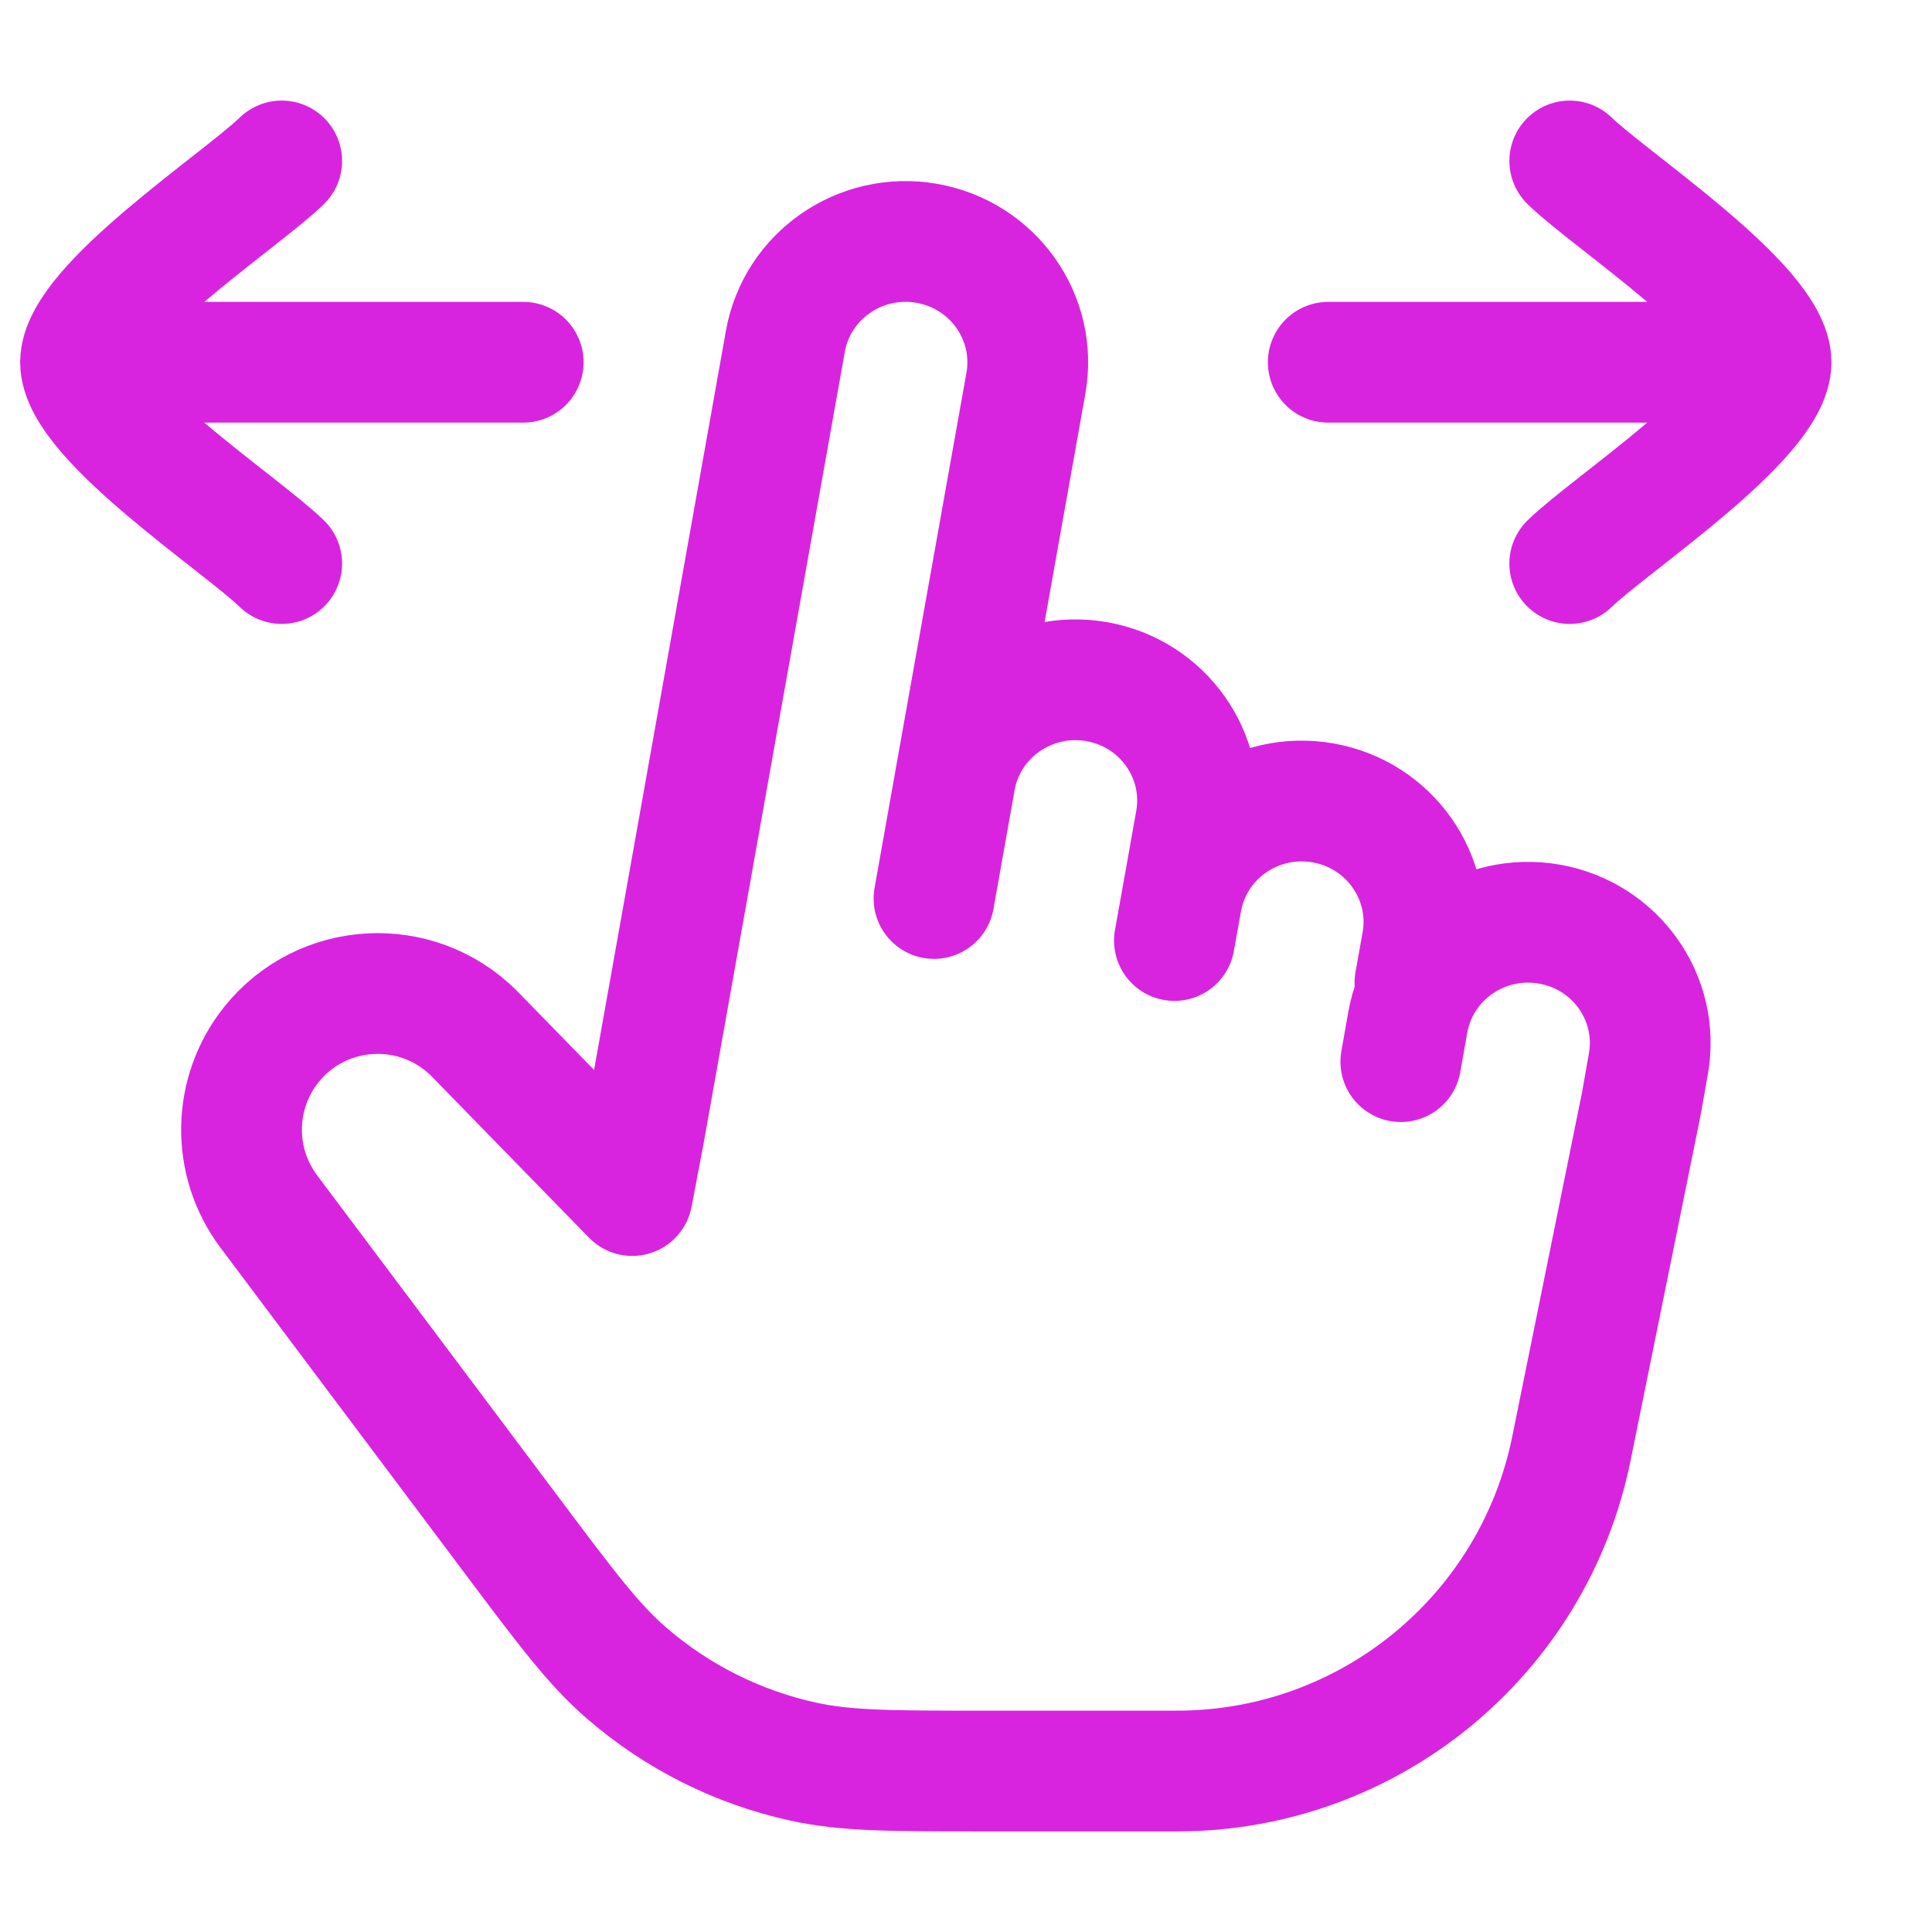
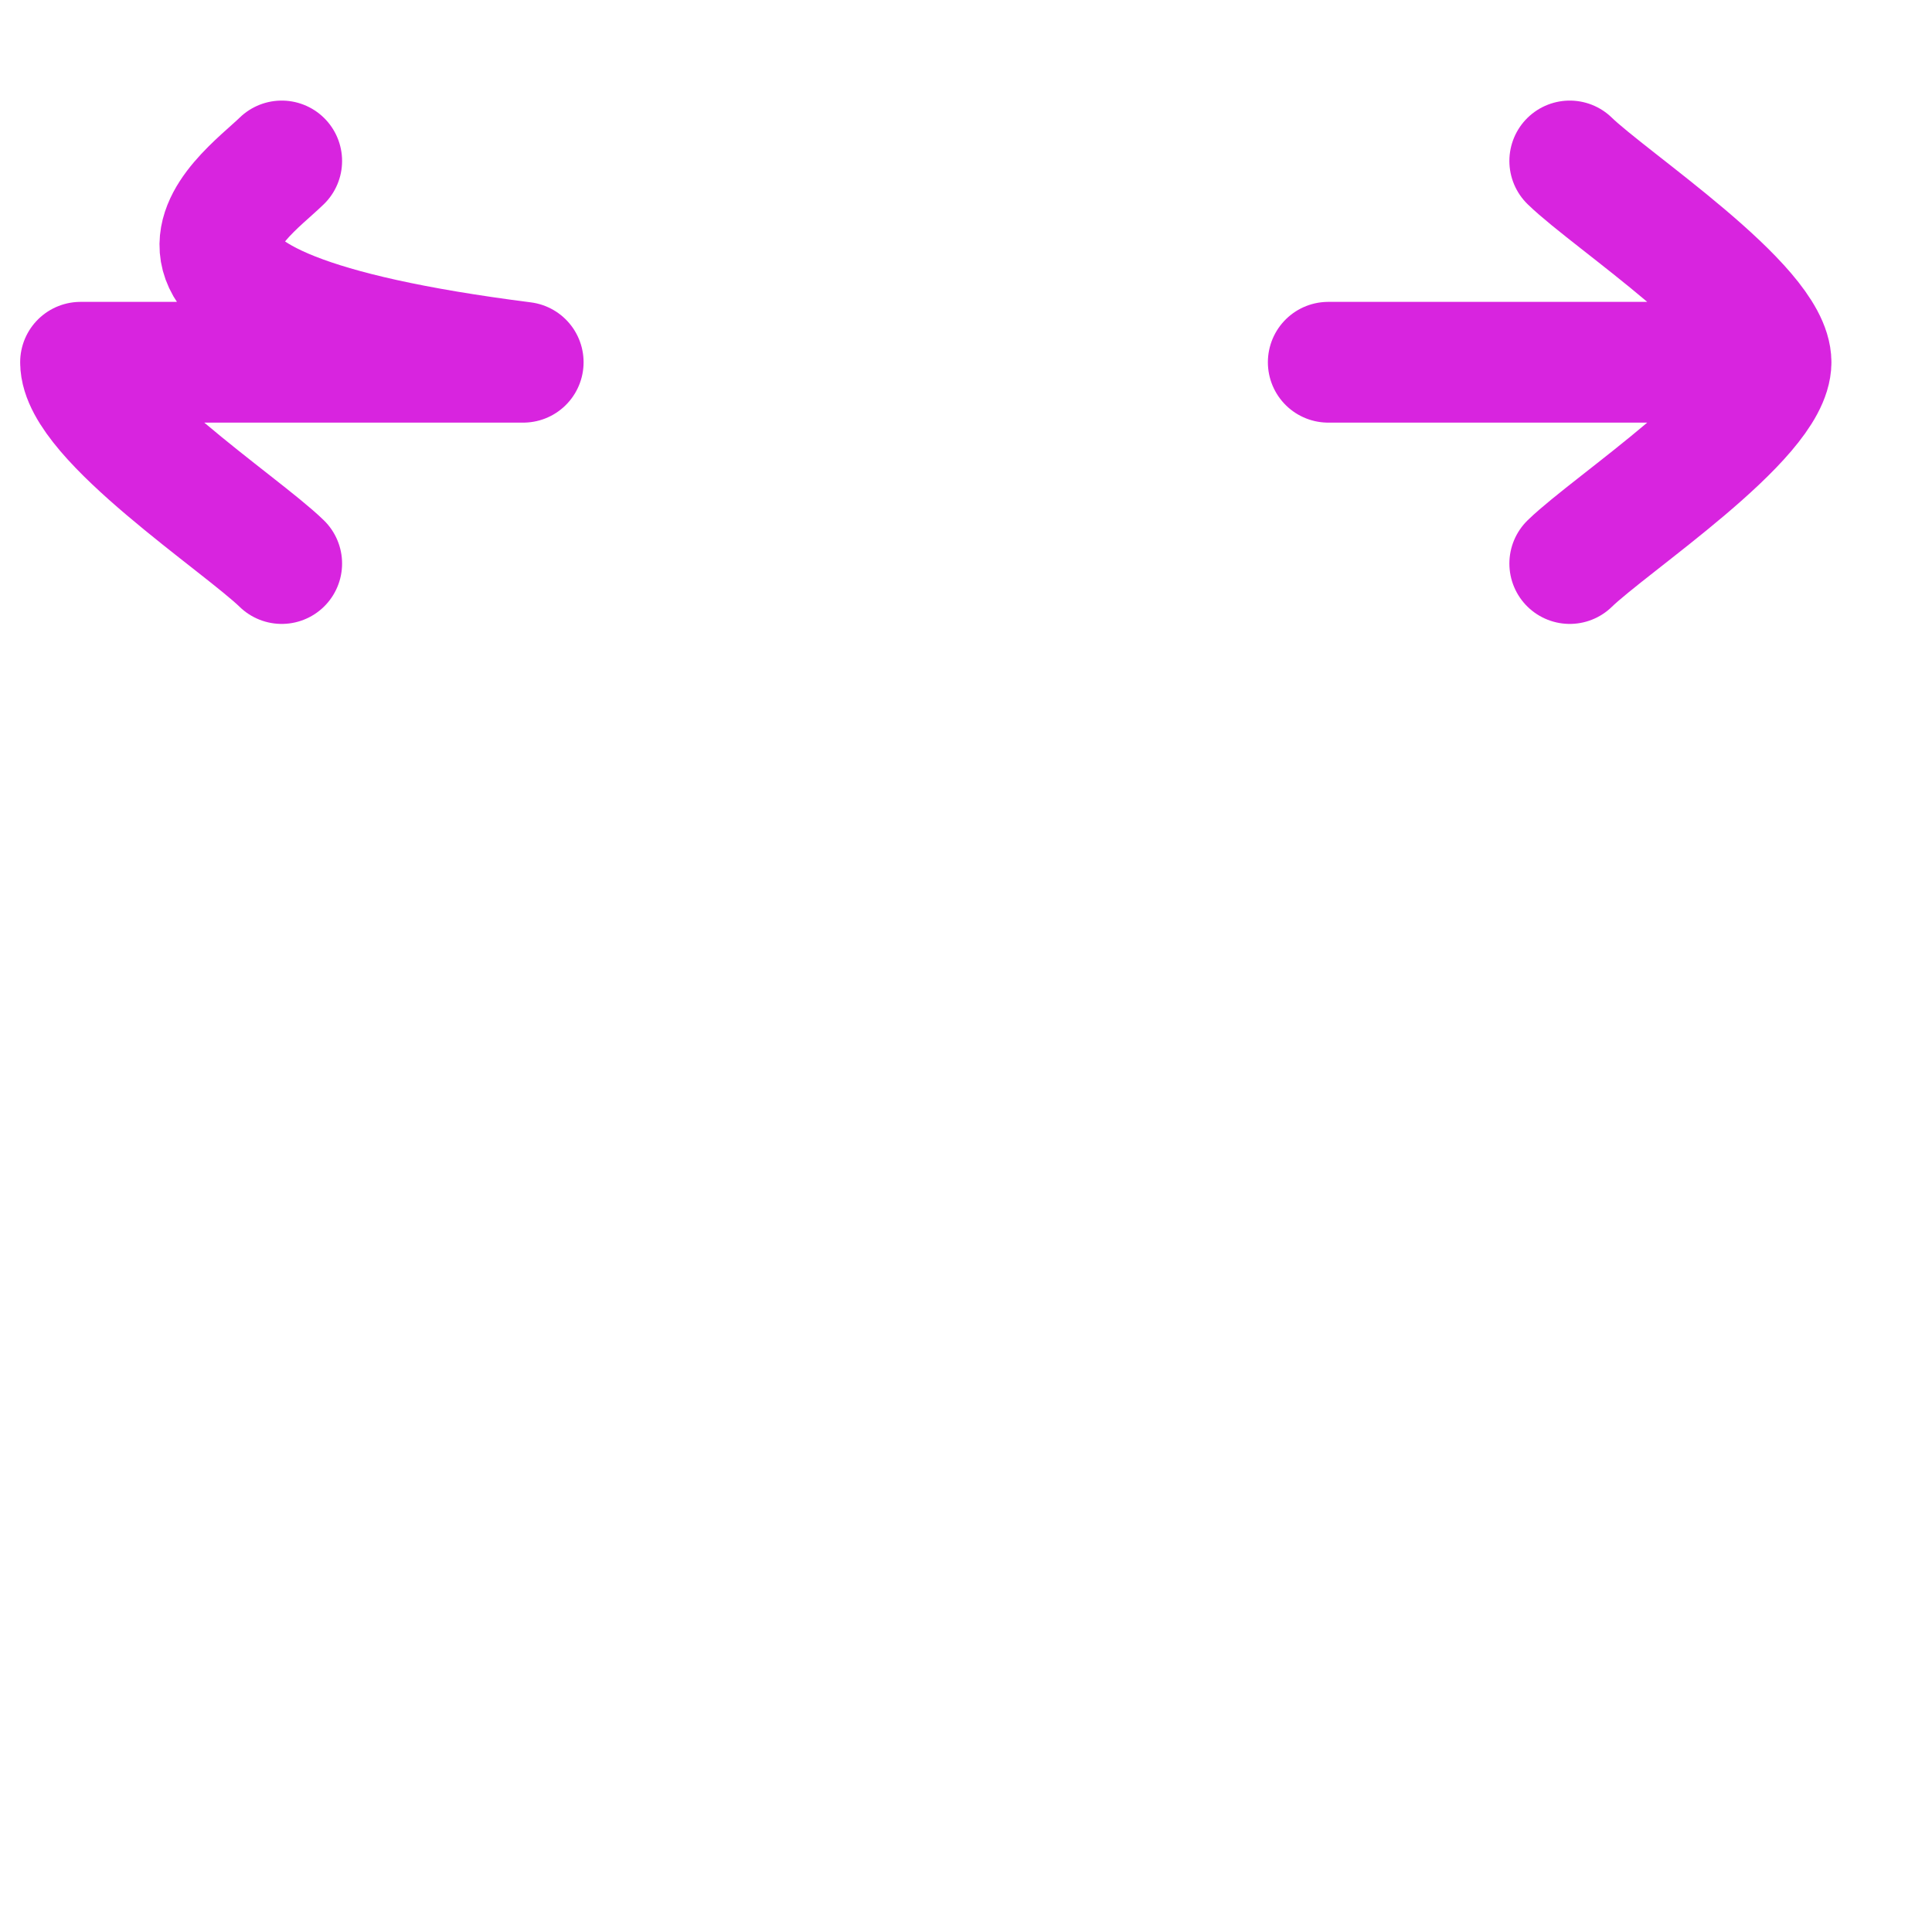
<svg xmlns="http://www.w3.org/2000/svg" width="16" height="16" viewBox="0 0 16 16" fill="none">
  <g clip-path="url(#clip0_209_503)">
-     <path d="M7.91 6.457L8.496 3.174C8.593 2.63 8.225 2.111 7.675 2.015C7.125 1.919 6.601 2.283 6.504 2.827L5.333 9.392L5.236 9.901L3.926 8.558C3.45 8.083 2.667 8.126 2.247 8.651C1.926 9.053 1.917 9.621 2.226 10.033L4.235 12.711C4.691 13.319 4.918 13.623 5.193 13.859C5.611 14.22 6.113 14.471 6.652 14.589C7.006 14.667 7.386 14.667 8.146 14.667H9.747C11.333 14.667 12.699 13.55 13.014 11.995L13.593 9.14L13.651 8.811C13.748 8.268 13.381 7.749 12.831 7.653C12.281 7.557 11.757 7.92 11.659 8.464L11.601 8.792M7.91 6.457L7.735 7.441M7.91 6.457C8.007 5.913 8.532 5.549 9.082 5.645C9.632 5.741 9.999 6.26 9.902 6.804L9.785 7.46M9.785 7.46L9.726 7.789M9.785 7.46C9.882 6.916 10.406 6.553 10.956 6.649C11.506 6.745 11.873 7.264 11.777 7.808L11.718 8.136" stroke="#D824DF" stroke-linecap="round" stroke-linejoin="round" />
    <path d="M14.667 3H11M14.667 3C14.667 2.533 13.337 1.661 13 1.333M14.667 3C14.667 3.467 13.337 4.339 13 4.667" stroke="#D824DF" stroke-linecap="round" stroke-linejoin="round" />
-     <path d="M0.667 3H4.333M0.667 3C0.667 2.533 1.996 1.661 2.333 1.333M0.667 3C0.667 3.467 1.996 4.339 2.333 4.667" stroke="#D824DF" stroke-linecap="round" stroke-linejoin="round" />
+     <path d="M0.667 3H4.333C0.667 2.533 1.996 1.661 2.333 1.333M0.667 3C0.667 3.467 1.996 4.339 2.333 4.667" stroke="#D824DF" stroke-linecap="round" stroke-linejoin="round" />
  </g>
  <defs>
    <clipPath id="clip0_209_503">
      <rect width="16" height="16" fill="white" />
    </clipPath>
  </defs>
</svg>